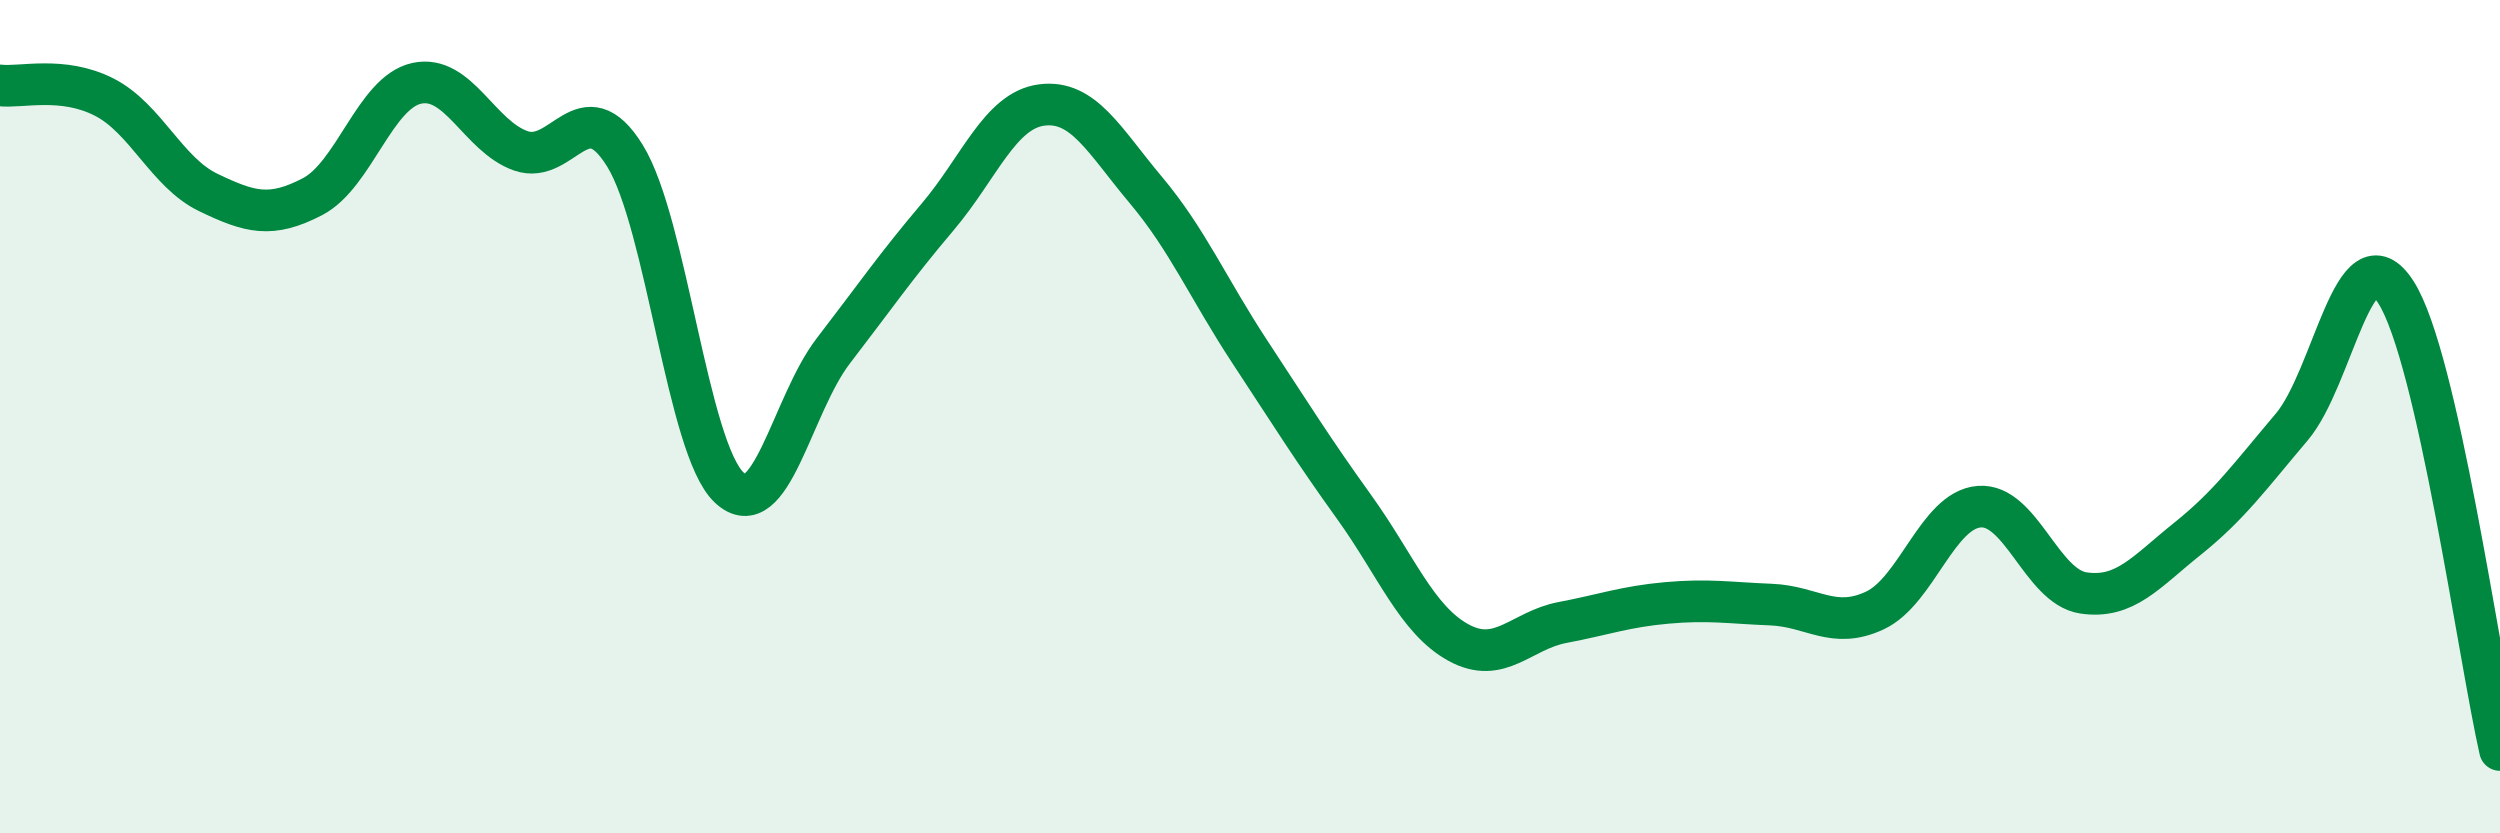
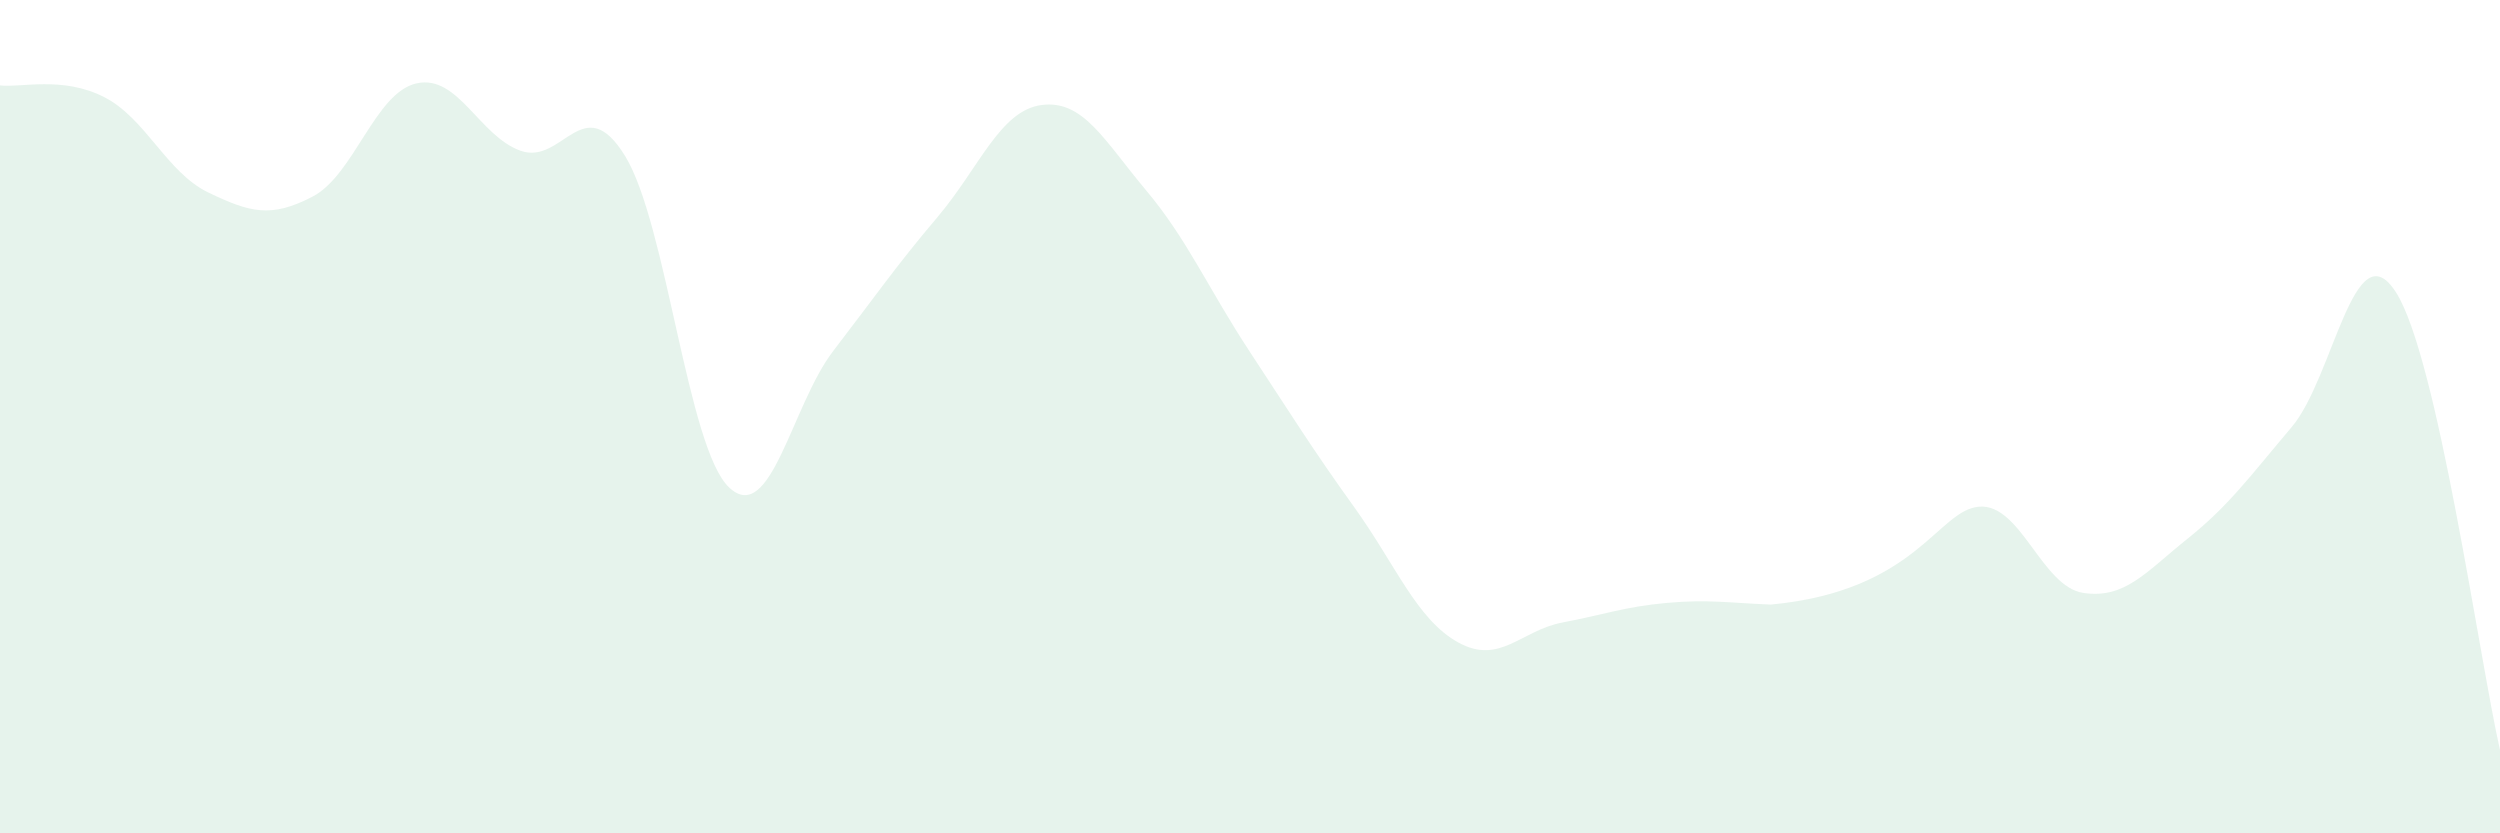
<svg xmlns="http://www.w3.org/2000/svg" width="60" height="20" viewBox="0 0 60 20">
-   <path d="M 0,2.05 C 0.5,2.11 1.5,1.82 2.5,2.33 C 3.5,2.84 4,4.14 5,4.62 C 6,5.1 6.5,5.24 7.5,4.72 C 8.5,4.2 9,2.22 10,2 C 11,1.78 11.5,3.27 12.5,3.62 C 13.5,3.97 14,2.12 15,3.74 C 16,5.36 16.5,10.76 17.5,11.7 C 18.5,12.64 19,9.72 20,8.42 C 21,7.12 21.5,6.39 22.5,5.21 C 23.5,4.03 24,2.65 25,2.52 C 26,2.39 26.5,3.37 27.5,4.56 C 28.5,5.75 29,6.93 30,8.45 C 31,9.97 31.5,10.78 32.5,12.17 C 33.5,13.56 34,14.87 35,15.42 C 36,15.97 36.5,15.13 37.5,14.94 C 38.5,14.75 39,14.56 40,14.47 C 41,14.38 41.5,14.47 42.5,14.51 C 43.5,14.55 44,15.12 45,14.65 C 46,14.18 46.5,12.24 47.5,12.16 C 48.5,12.08 49,14.08 50,14.23 C 51,14.38 51.5,13.73 52.5,12.93 C 53.5,12.13 54,11.43 55,10.25 C 56,9.07 56.5,5.46 57.5,7.01 C 58.5,8.56 59.5,15.8 60,18L60 20L0 20Z" fill="#008740" opacity="0.1" stroke-linecap="round" stroke-linejoin="round" />
-   <path d="M 0,2.05 C 0.5,2.11 1.5,1.82 2.5,2.33 C 3.5,2.84 4,4.14 5,4.62 C 6,5.1 6.5,5.24 7.5,4.72 C 8.5,4.2 9,2.22 10,2 C 11,1.78 11.5,3.27 12.5,3.62 C 13.5,3.97 14,2.12 15,3.74 C 16,5.36 16.5,10.76 17.5,11.7 C 18.5,12.64 19,9.72 20,8.42 C 21,7.12 21.5,6.39 22.5,5.21 C 23.5,4.03 24,2.65 25,2.52 C 26,2.39 26.5,3.37 27.5,4.56 C 28.5,5.75 29,6.93 30,8.45 C 31,9.97 31.5,10.78 32.5,12.17 C 33.5,13.56 34,14.87 35,15.42 C 36,15.97 36.5,15.13 37.5,14.94 C 38.5,14.75 39,14.56 40,14.47 C 41,14.38 41.5,14.47 42.5,14.51 C 43.5,14.55 44,15.12 45,14.65 C 46,14.18 46.5,12.24 47.5,12.16 C 48.5,12.08 49,14.08 50,14.23 C 51,14.38 51.5,13.73 52.5,12.93 C 53.5,12.13 54,11.43 55,10.25 C 56,9.07 56.5,5.46 57.5,7.01 C 58.5,8.56 59.5,15.8 60,18" stroke="#008740" stroke-width="1" fill="none" stroke-linecap="round" stroke-linejoin="round" />
+   <path d="M 0,2.05 C 0.5,2.11 1.5,1.82 2.5,2.33 C 3.5,2.84 4,4.14 5,4.62 C 6,5.1 6.5,5.24 7.5,4.72 C 8.5,4.2 9,2.22 10,2 C 11,1.78 11.5,3.27 12.5,3.62 C 13.5,3.97 14,2.12 15,3.74 C 16,5.36 16.5,10.76 17.5,11.7 C 18.5,12.64 19,9.72 20,8.42 C 21,7.12 21.5,6.39 22.5,5.21 C 23.5,4.03 24,2.65 25,2.52 C 26,2.39 26.5,3.37 27.5,4.56 C 28.5,5.75 29,6.93 30,8.45 C 31,9.97 31.5,10.78 32.5,12.17 C 33.5,13.56 34,14.87 35,15.42 C 36,15.97 36.5,15.13 37.5,14.94 C 38.5,14.75 39,14.56 40,14.47 C 41,14.38 41.5,14.47 42.5,14.51 C 46,14.18 46.5,12.24 47.5,12.16 C 48.5,12.08 49,14.08 50,14.23 C 51,14.38 51.5,13.73 52.5,12.93 C 53.5,12.13 54,11.43 55,10.25 C 56,9.07 56.5,5.46 57.5,7.01 C 58.5,8.56 59.5,15.8 60,18L60 20L0 20Z" fill="#008740" opacity="0.1" stroke-linecap="round" stroke-linejoin="round" />
</svg>